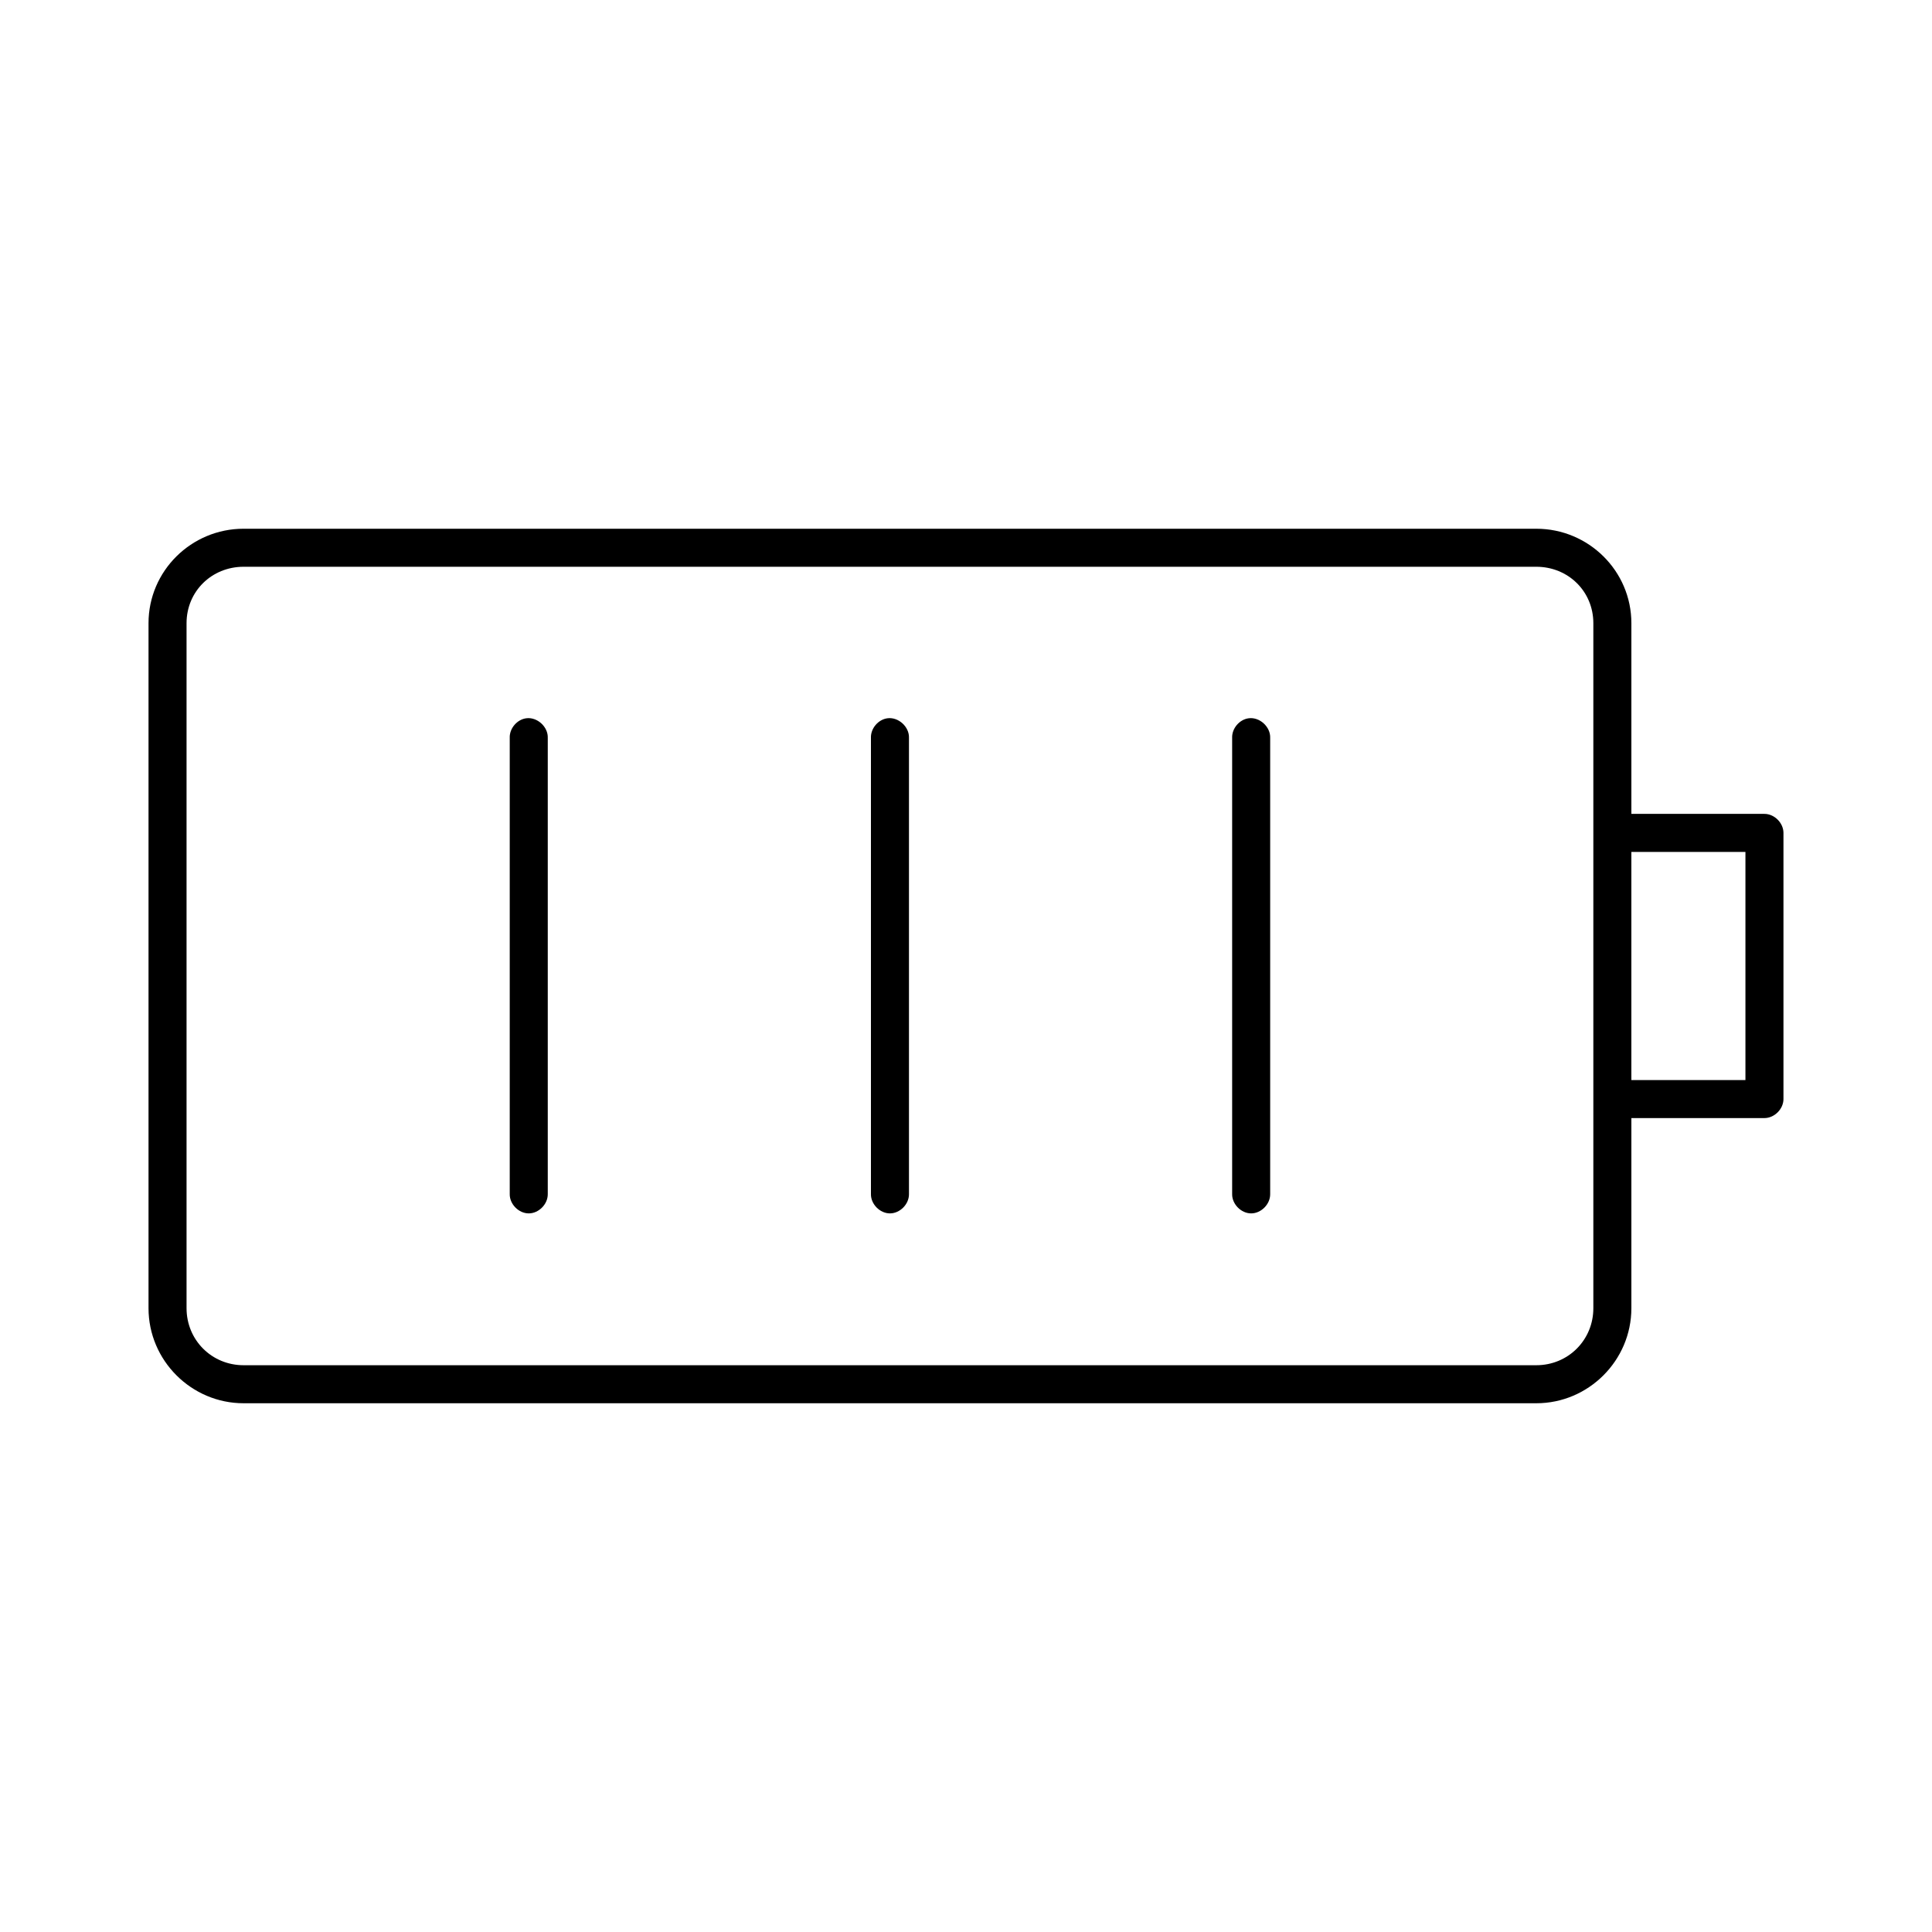
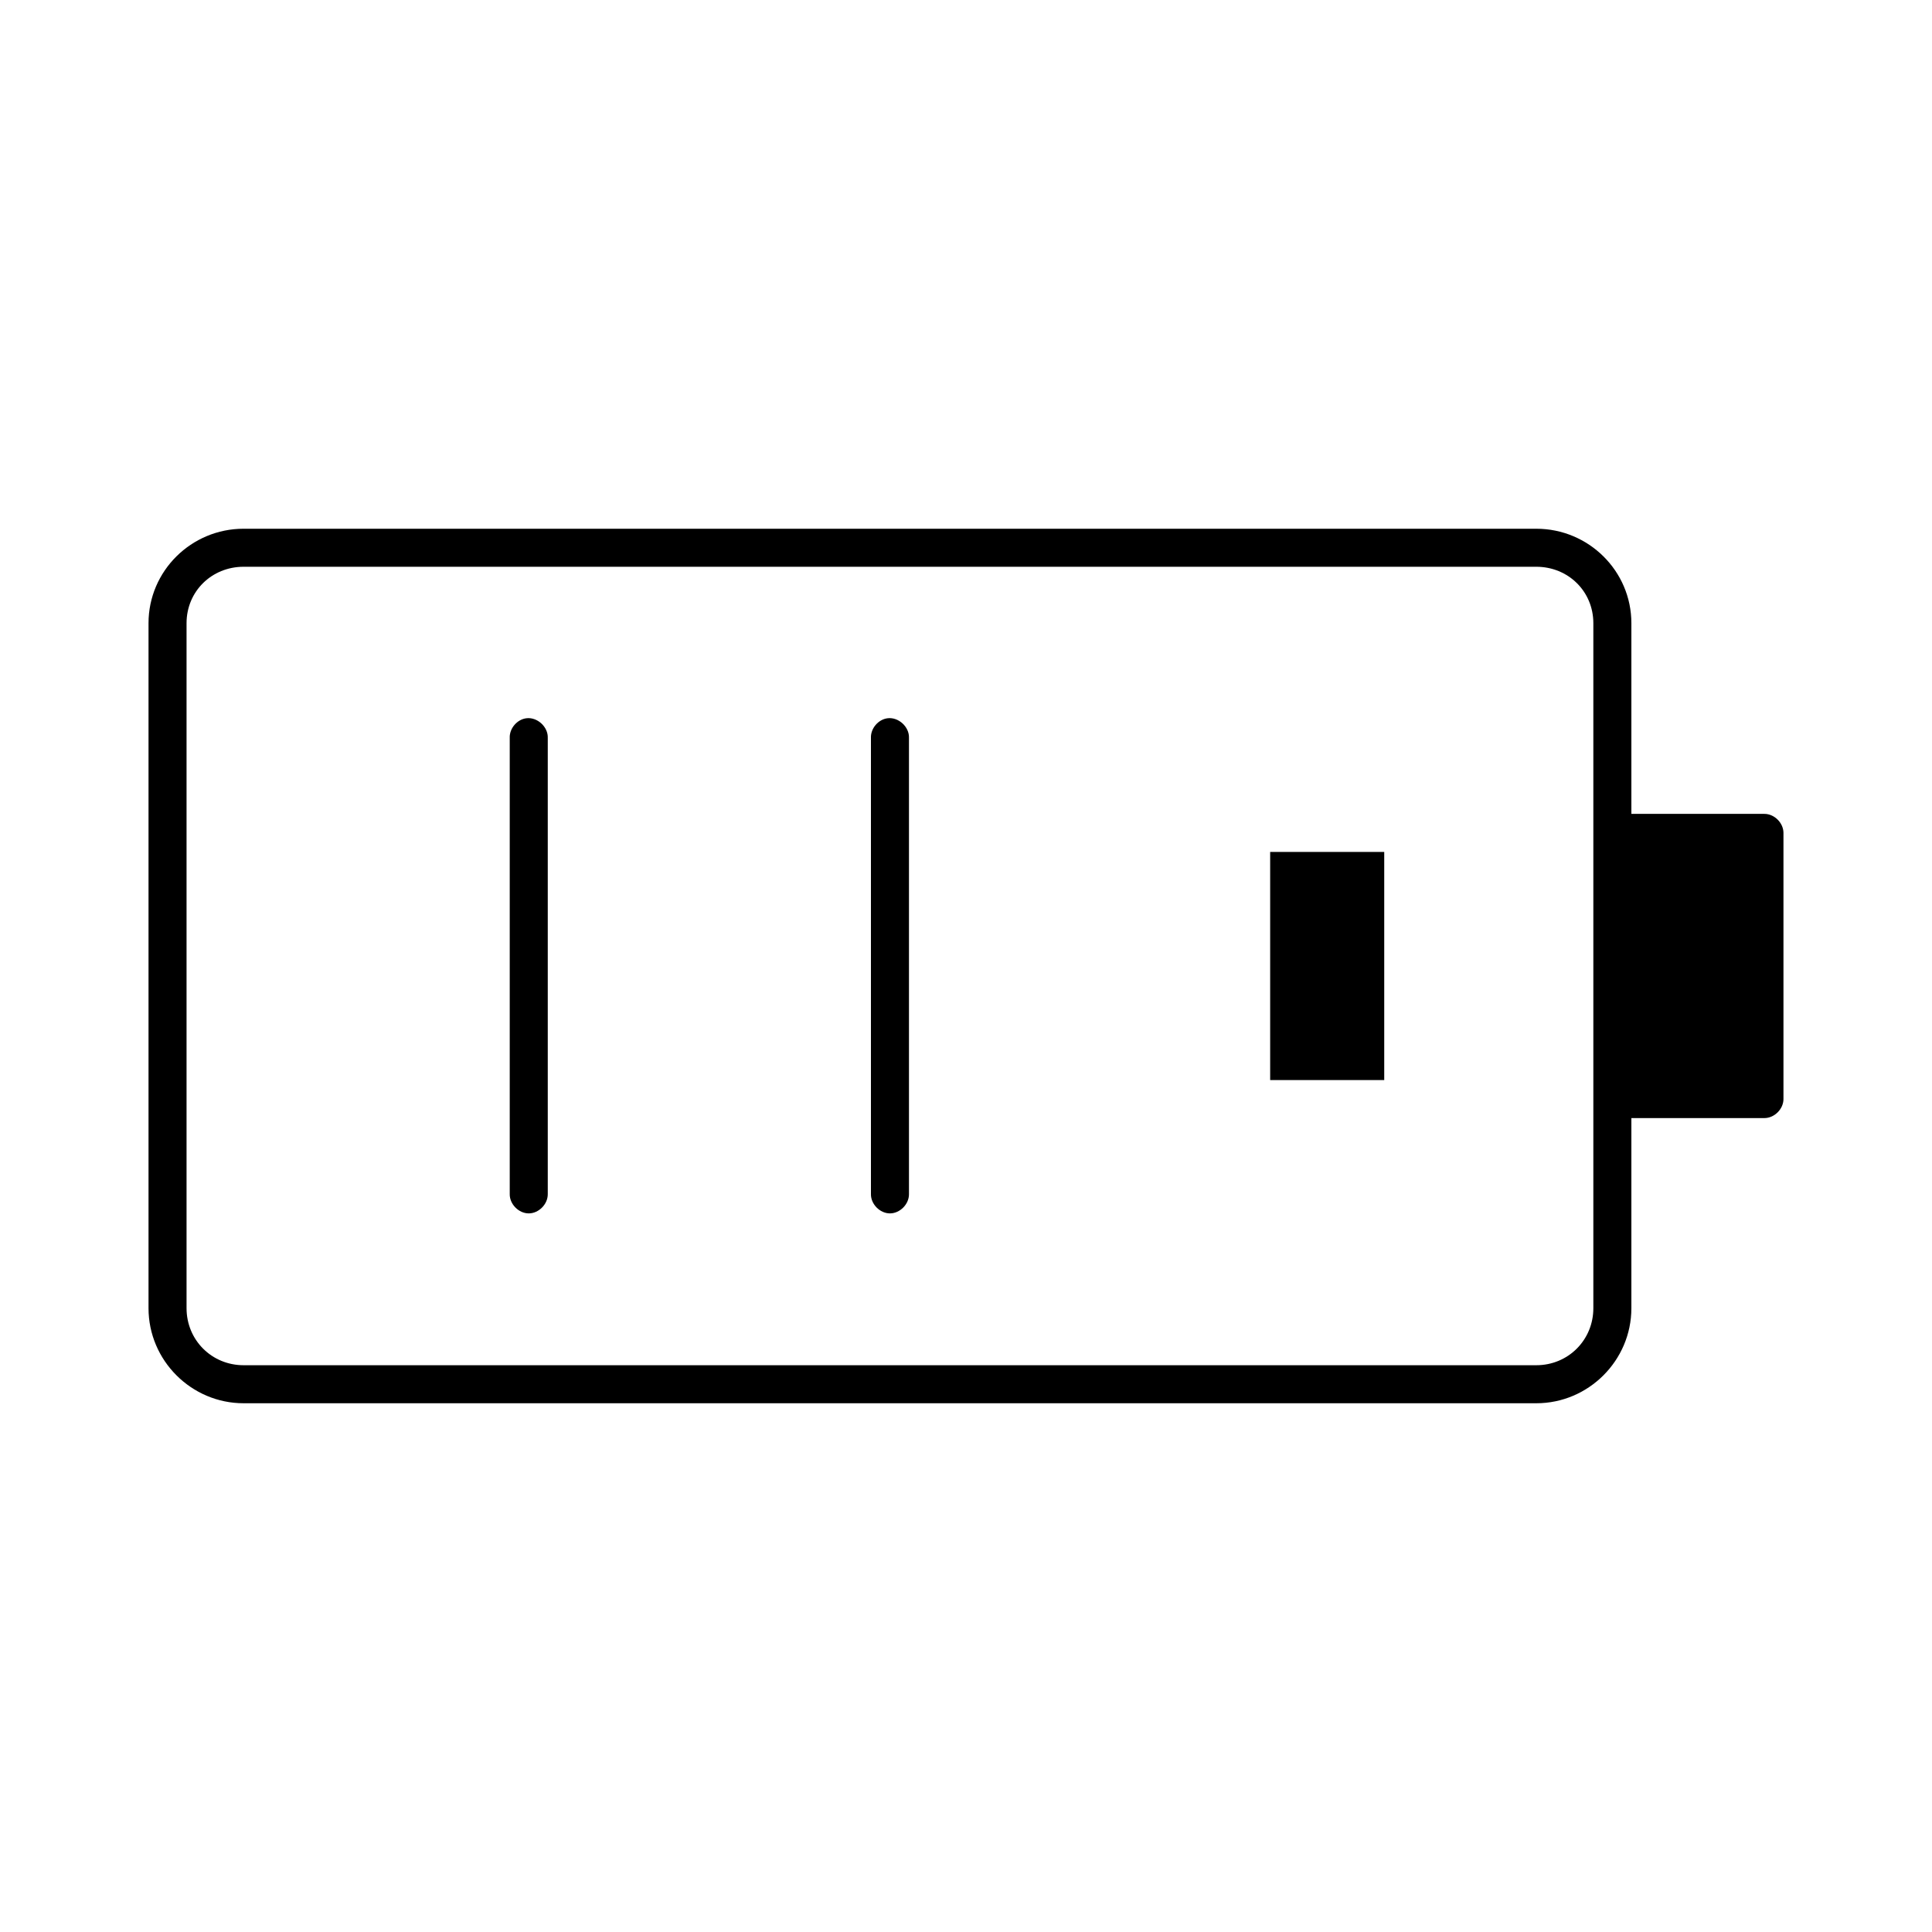
<svg xmlns="http://www.w3.org/2000/svg" fill="#000000" width="800px" height="800px" version="1.1" viewBox="144 144 512 512">
-   <path d="m208.55 284.12c-13.848 0-25.191 11.188-25.191 25.035v181.53c0 13.848 11.344 25.191 25.191 25.191h342.59c13.848 0 25.191-11.344 25.191-25.191v-50.383h35.266c2.637 0 5.039-2.398 5.039-5.039v-70.535c0-2.637-2.398-5.039-5.039-5.039h-35.266v-50.539c0-13.84-11.344-25.027-25.191-25.027zm0 10.078h342.59c8.441 0 15.113 6.516 15.113 14.957v181.53c0 8.441-6.676 15.113-15.113 15.113h-342.59c-8.441 0-15.113-6.672-15.113-15.113v-181.53c0-8.441 6.672-14.957 15.113-14.957zm74.941 40.148c-2.473 0.309-4.504 2.703-4.406 5.195v120.91c-0.039 2.66 2.375 5.109 5.039 5.109 2.66 0 5.074-2.449 5.039-5.109v-120.91c0.113-2.914-2.777-5.562-5.668-5.195zm95.723 0c-2.473 0.309-4.504 2.703-4.406 5.195v120.91c-0.039 2.66 2.375 5.109 5.039 5.109 2.66 0 5.074-2.449 5.039-5.109v-120.91c0.113-2.914-2.777-5.562-5.668-5.195zm95.723 0c-2.473 0.309-4.504 2.703-4.406 5.195v120.91c-0.039 2.66 2.375 5.109 5.039 5.109 2.66 0 5.074-2.449 5.039-5.109v-120.91c0.113-2.914-2.777-5.562-5.668-5.195zm101.39 35.422h30.23v60.457h-30.23z" />
+   <path d="m208.55 284.12c-13.848 0-25.191 11.188-25.191 25.035v181.53c0 13.848 11.344 25.191 25.191 25.191h342.59c13.848 0 25.191-11.344 25.191-25.191v-50.383h35.266c2.637 0 5.039-2.398 5.039-5.039v-70.535c0-2.637-2.398-5.039-5.039-5.039h-35.266v-50.539c0-13.84-11.344-25.027-25.191-25.027zm0 10.078h342.59c8.441 0 15.113 6.516 15.113 14.957v181.53c0 8.441-6.676 15.113-15.113 15.113h-342.59c-8.441 0-15.113-6.672-15.113-15.113v-181.53c0-8.441 6.672-14.957 15.113-14.957zm74.941 40.148c-2.473 0.309-4.504 2.703-4.406 5.195v120.91c-0.039 2.66 2.375 5.109 5.039 5.109 2.66 0 5.074-2.449 5.039-5.109v-120.91c0.113-2.914-2.777-5.562-5.668-5.195zm95.723 0c-2.473 0.309-4.504 2.703-4.406 5.195v120.91c-0.039 2.66 2.375 5.109 5.039 5.109 2.66 0 5.074-2.449 5.039-5.109v-120.91c0.113-2.914-2.777-5.562-5.668-5.195zc-2.473 0.309-4.504 2.703-4.406 5.195v120.91c-0.039 2.66 2.375 5.109 5.039 5.109 2.66 0 5.074-2.449 5.039-5.109v-120.91c0.113-2.914-2.777-5.562-5.668-5.195zm101.39 35.422h30.23v60.457h-30.23z" />
</svg>